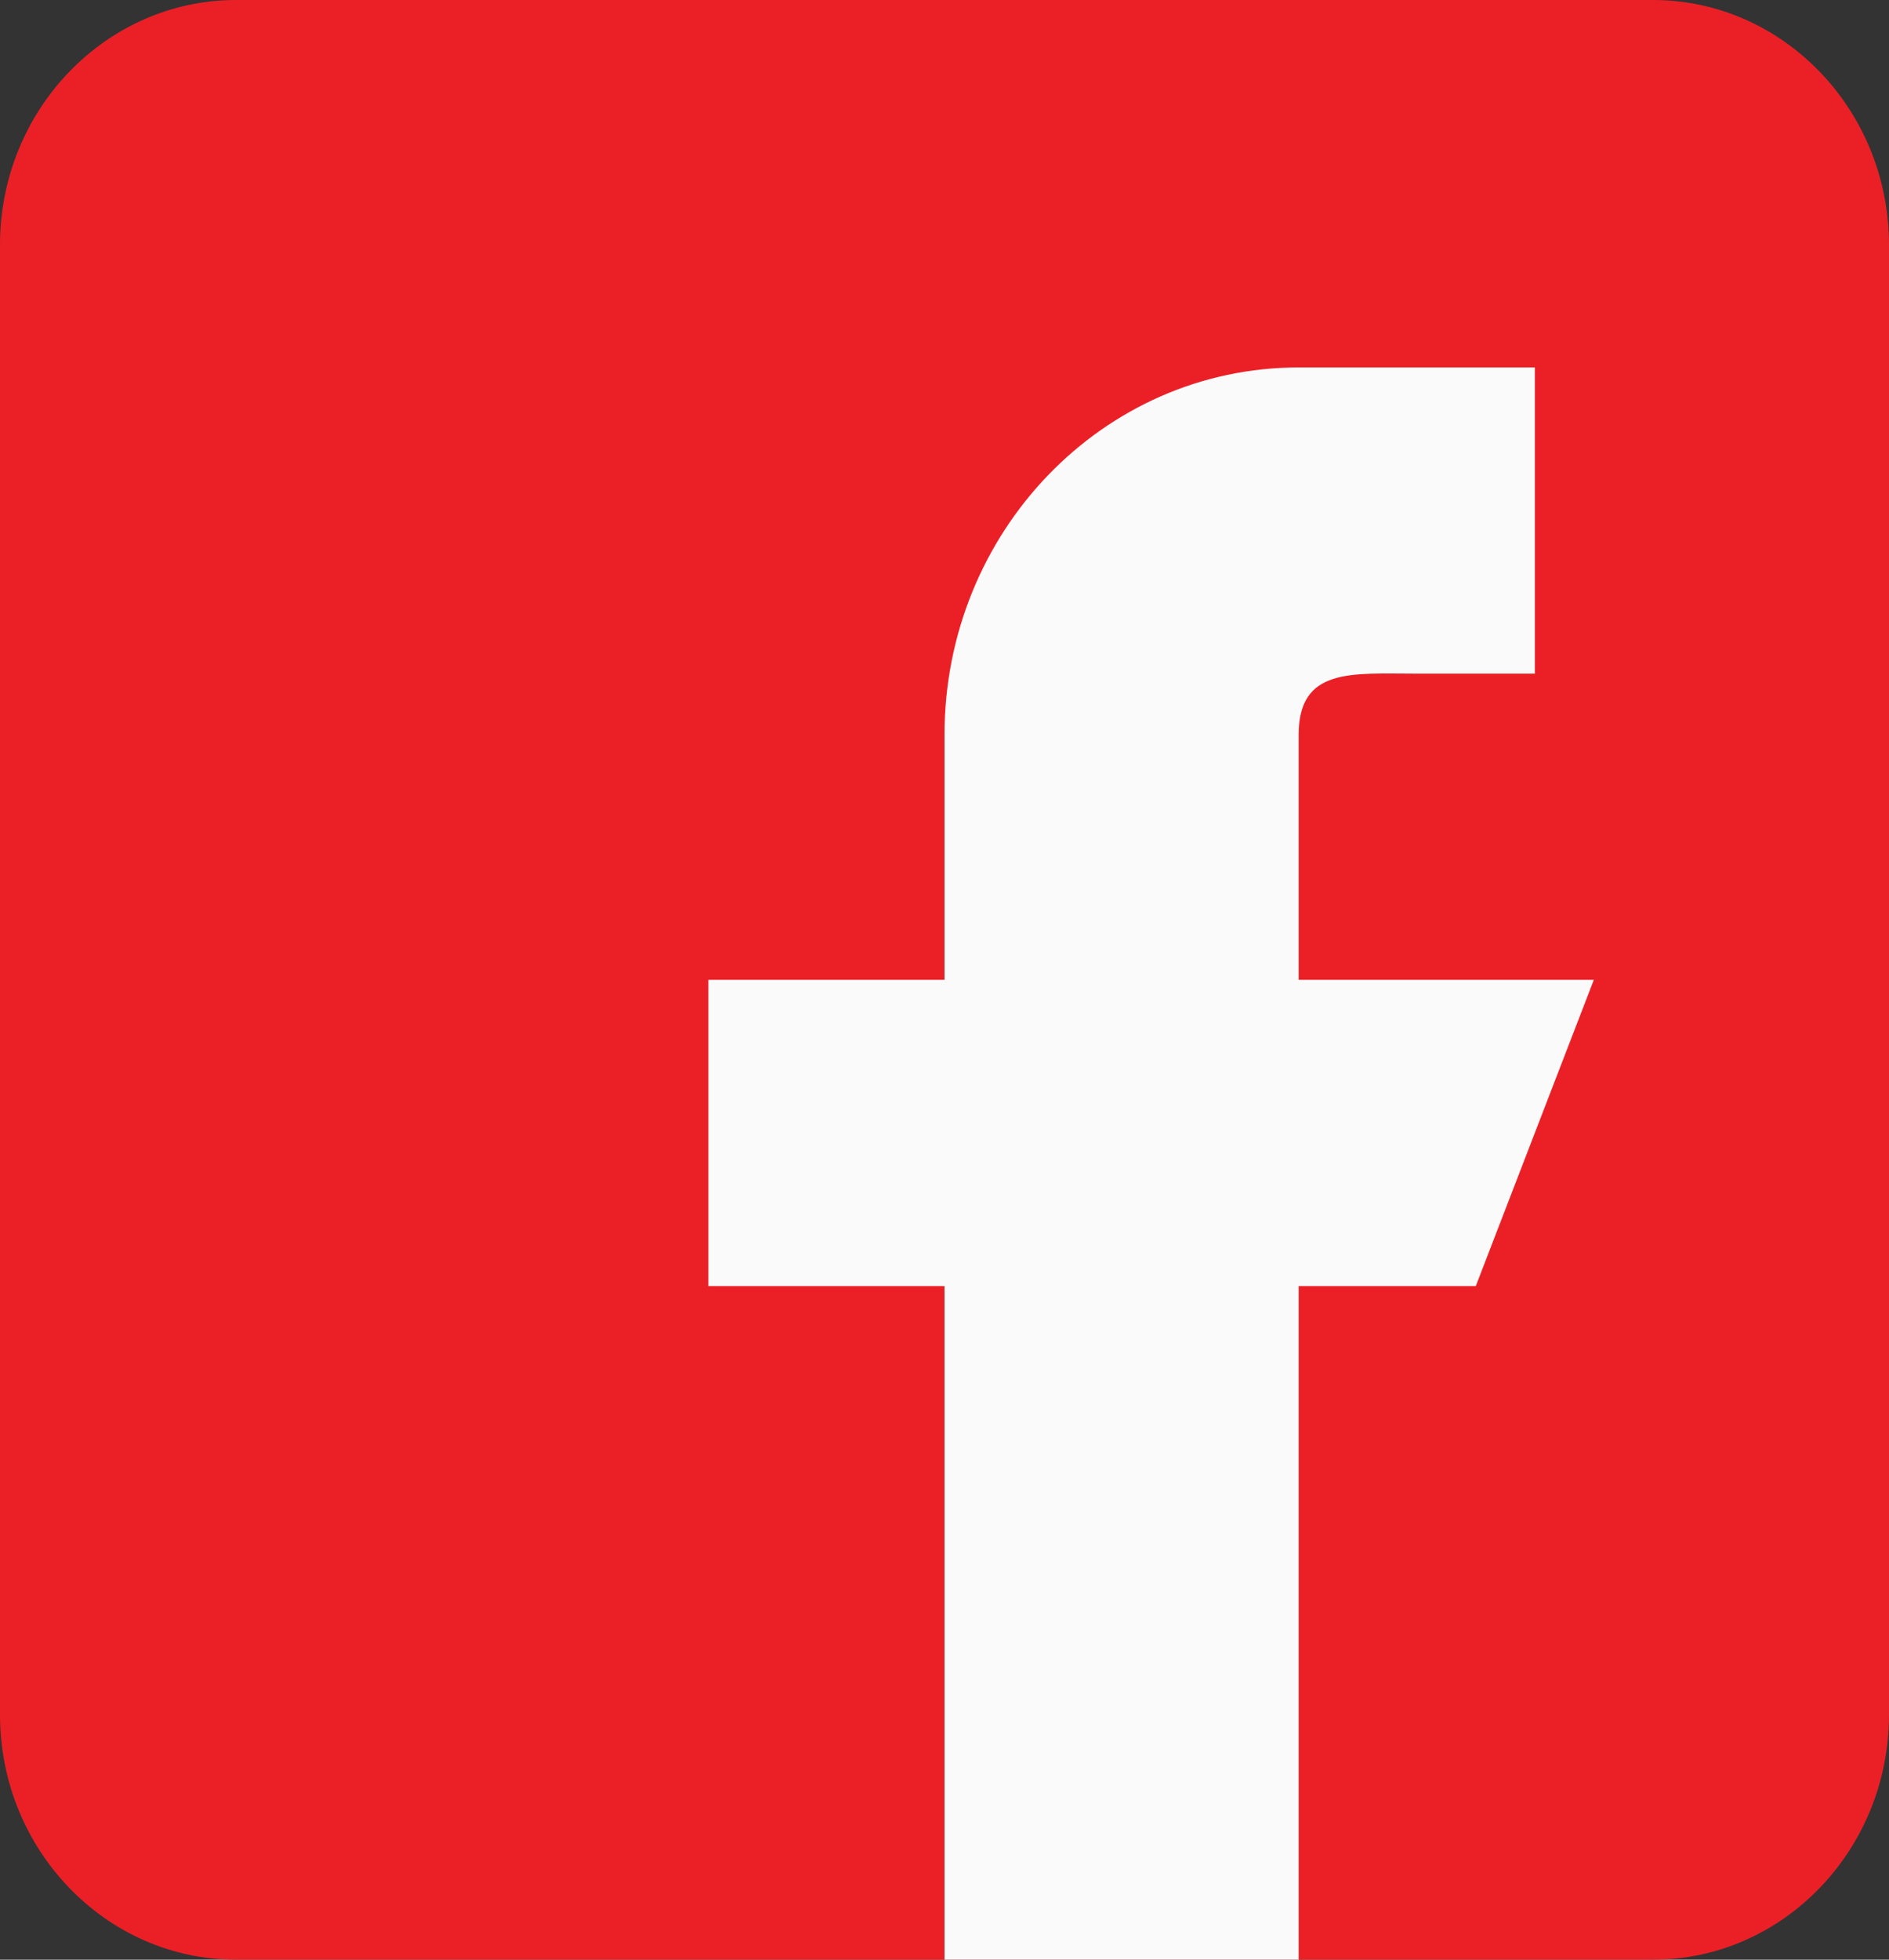
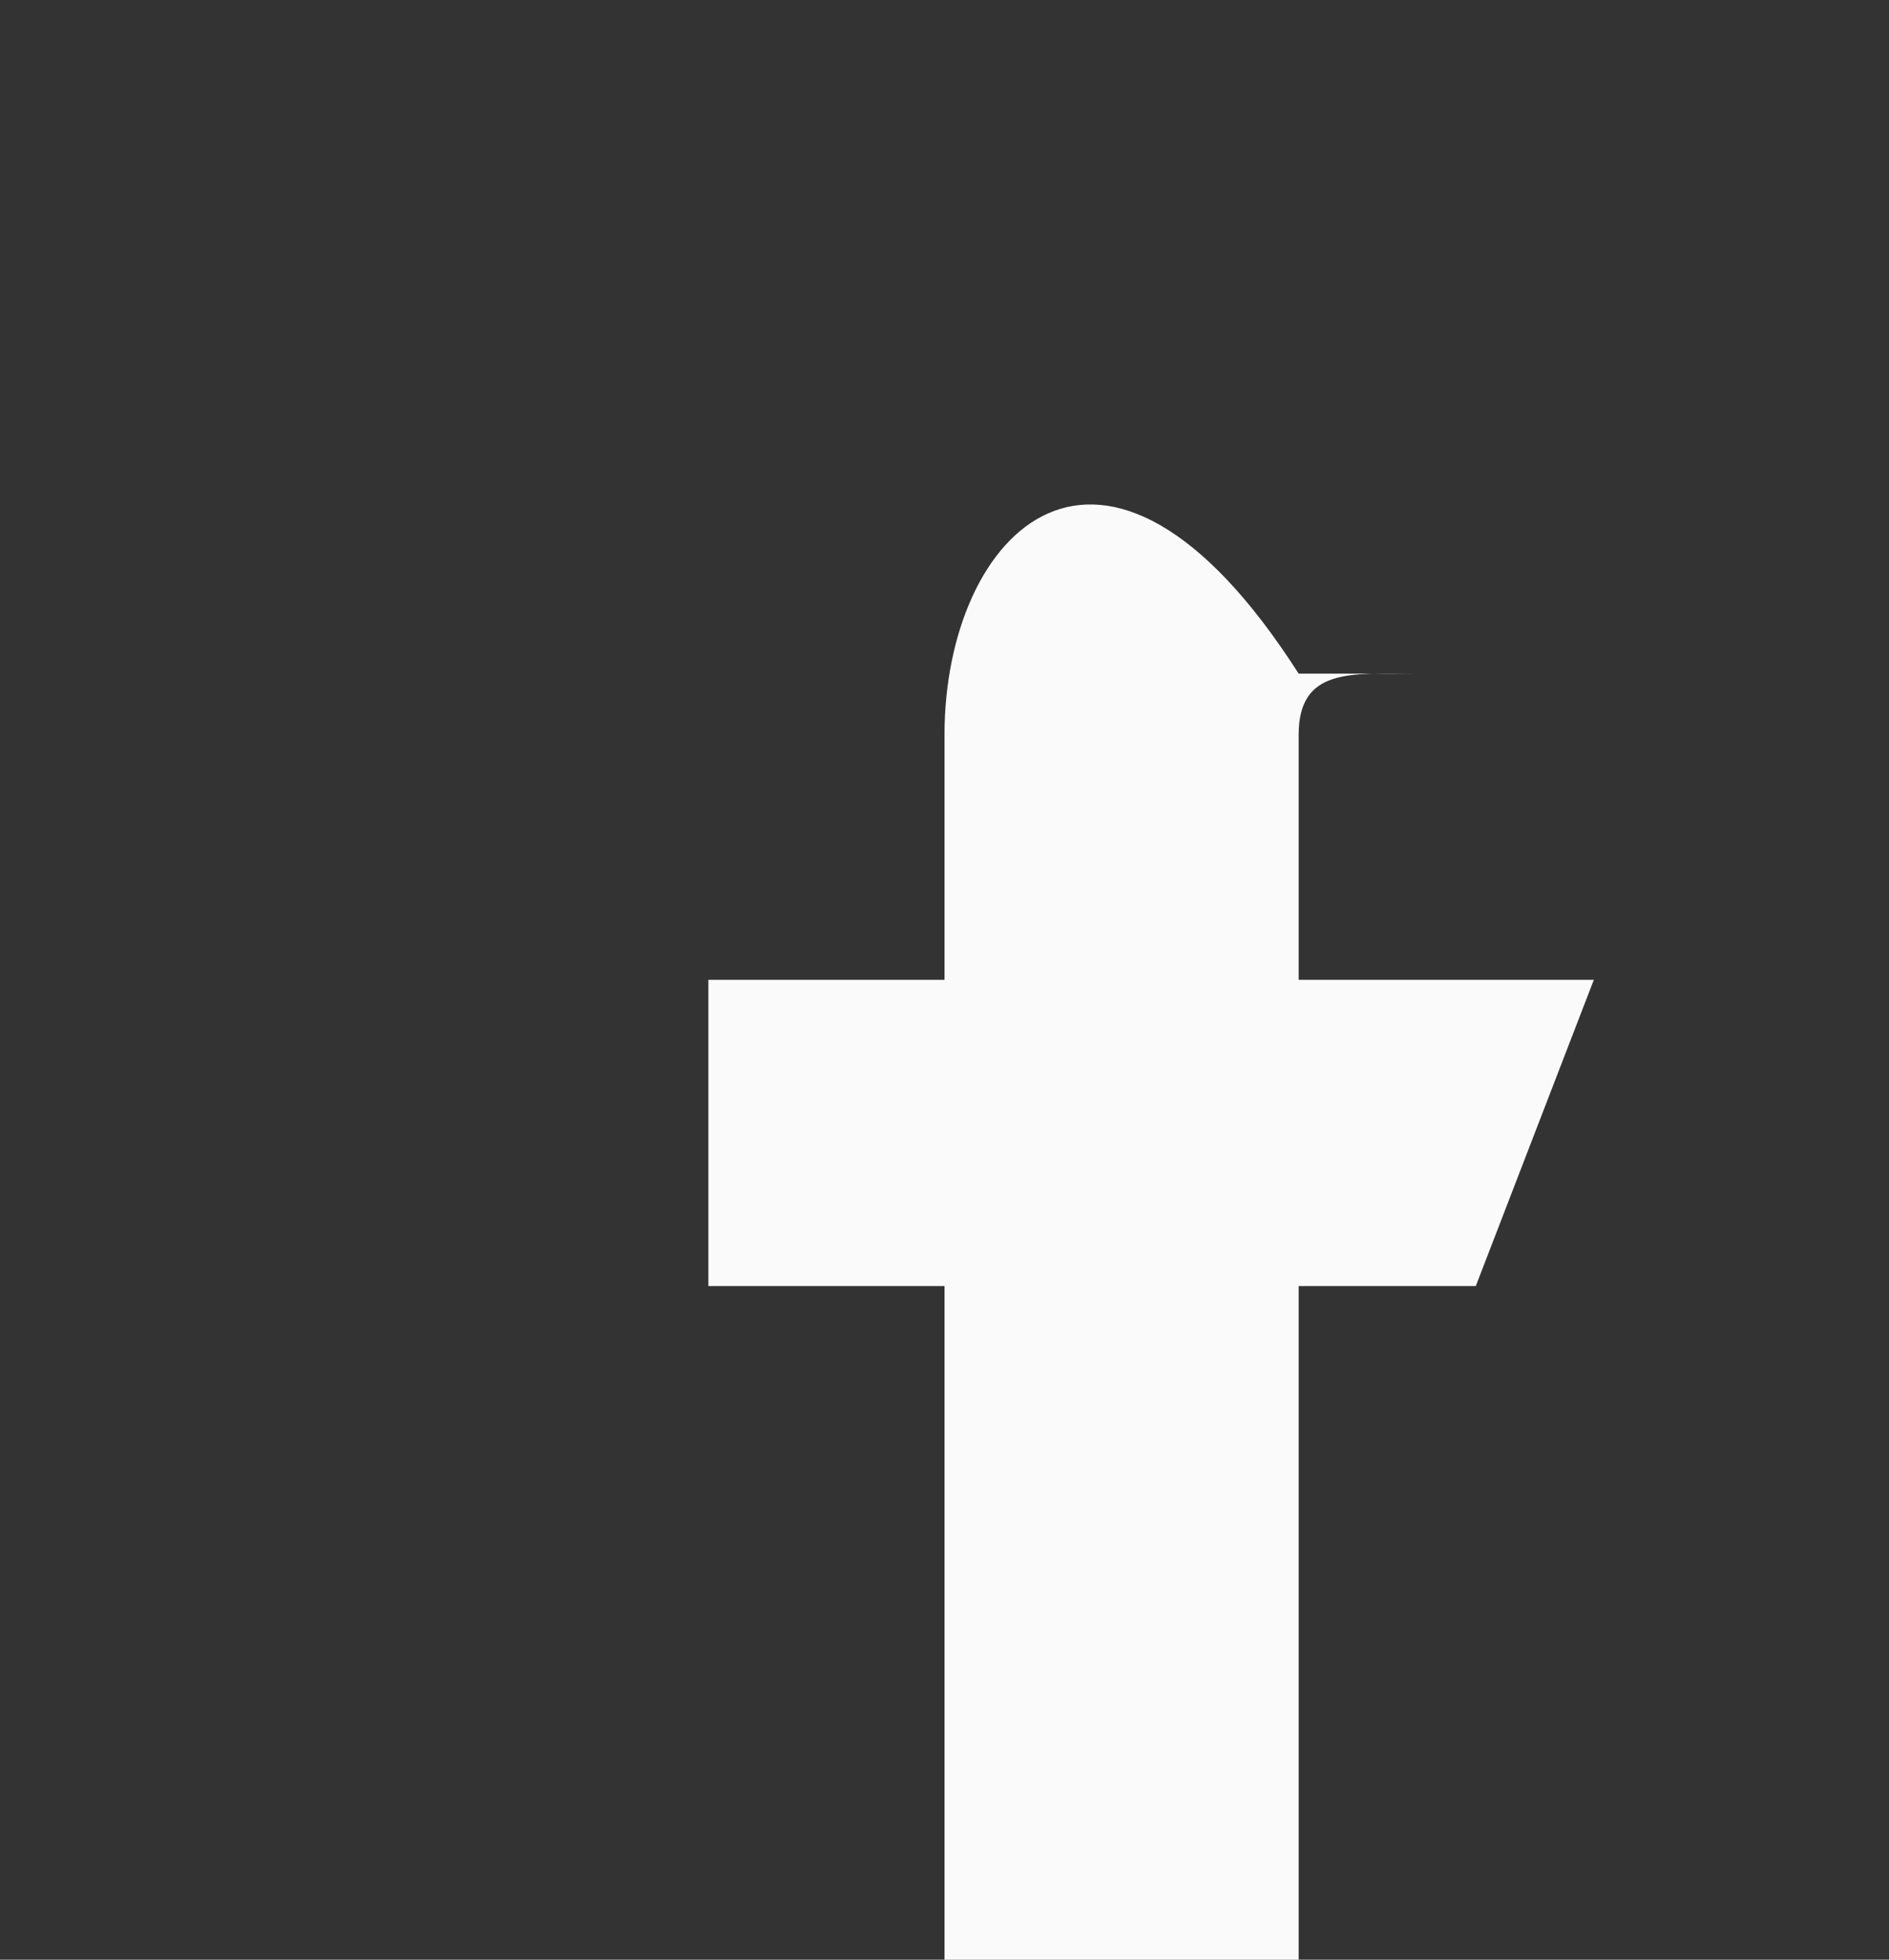
<svg xmlns="http://www.w3.org/2000/svg" width="27" height="28" viewBox="0 0 27 28" fill="none">
  <rect x="0" y="0" width="27" height="28" fill="#333333" stroke="none" />
-   <path d="M23.625 0H3.375C1.514 0 0 1.57 0 3.5V24.5C0 26.43 1.514 28 3.375 28H23.625C25.486 28 27 26.43 27 24.5V3.5C27 1.57 25.486 0 23.625 0Z" fill="#EB2027" />
-   <path d="M22.781 14H18.562V10.5C18.562 9.534 19.319 9.625 20.25 9.625H21.938V5.25H18.562C15.766 5.25 13.5 7.6 13.5 10.5V14H10.125V18.375H13.5V28H18.562V18.375H21.094L22.781 14Z" fill="#FAFAFA" />
+   <path d="M22.781 14H18.562V10.5C18.562 9.534 19.319 9.625 20.25 9.625H21.938H18.562C15.766 5.25 13.5 7.6 13.5 10.5V14H10.125V18.375H13.5V28H18.562V18.375H21.094L22.781 14Z" fill="#FAFAFA" />
</svg>